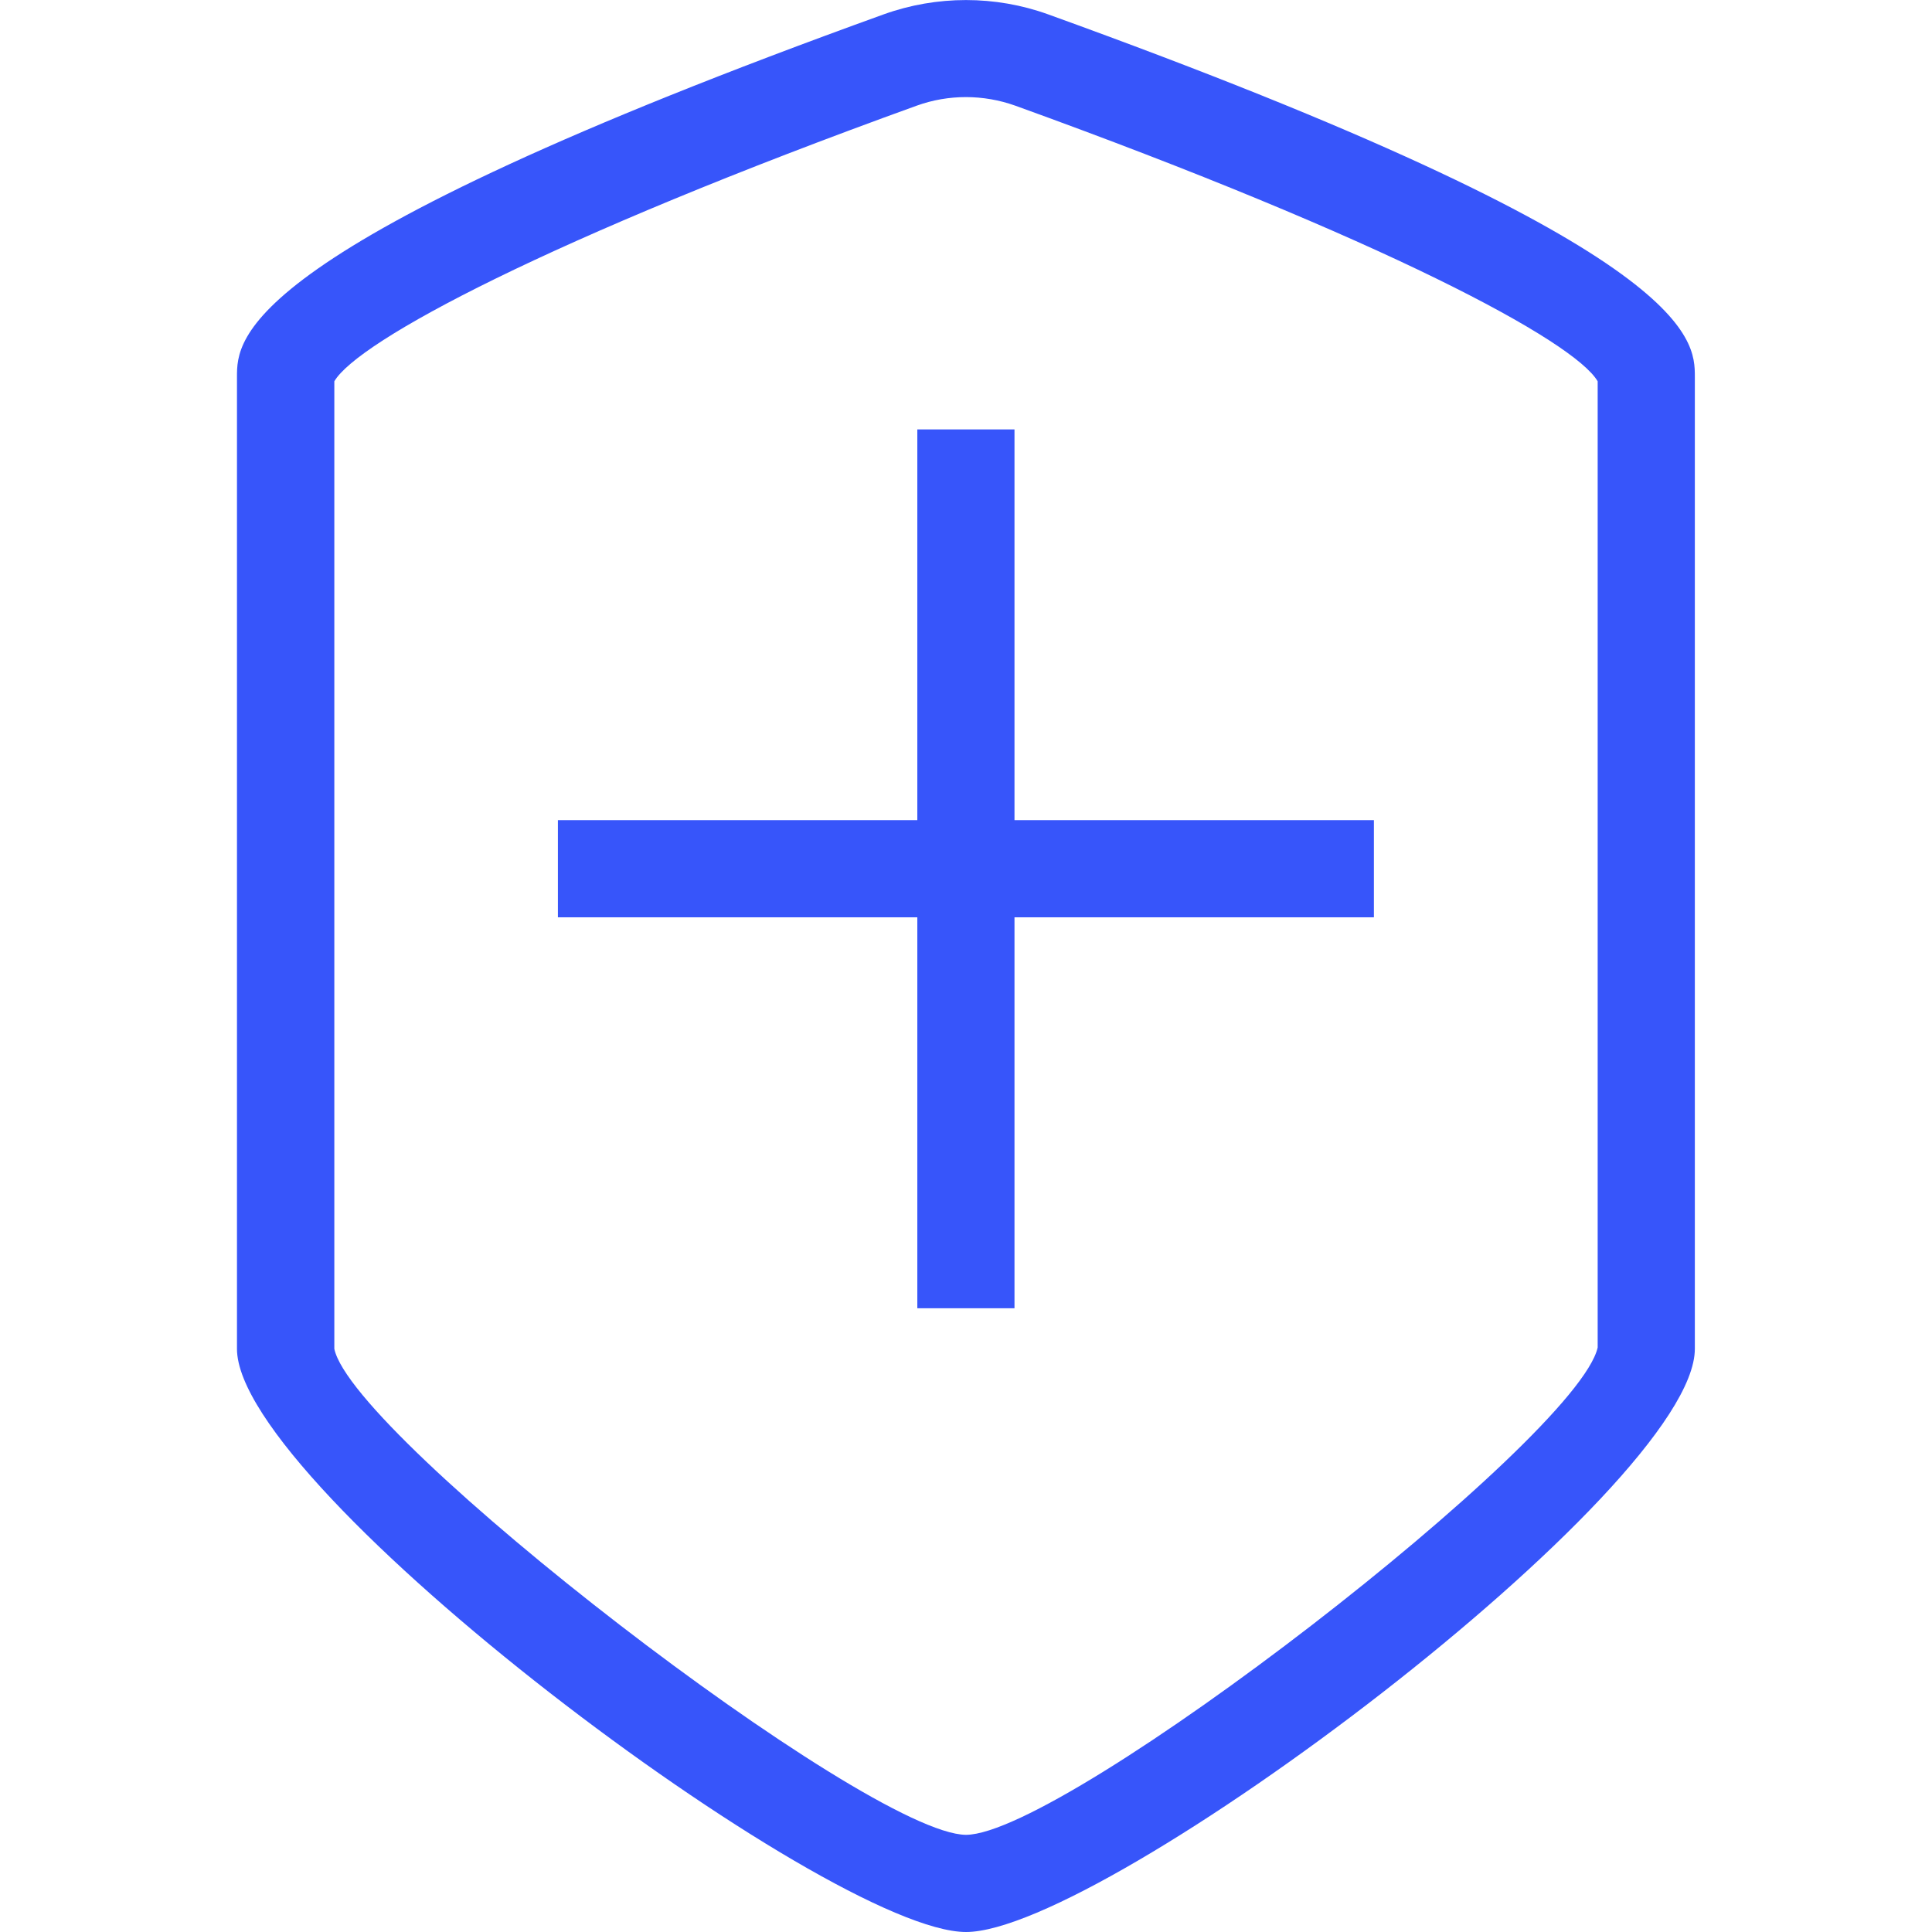
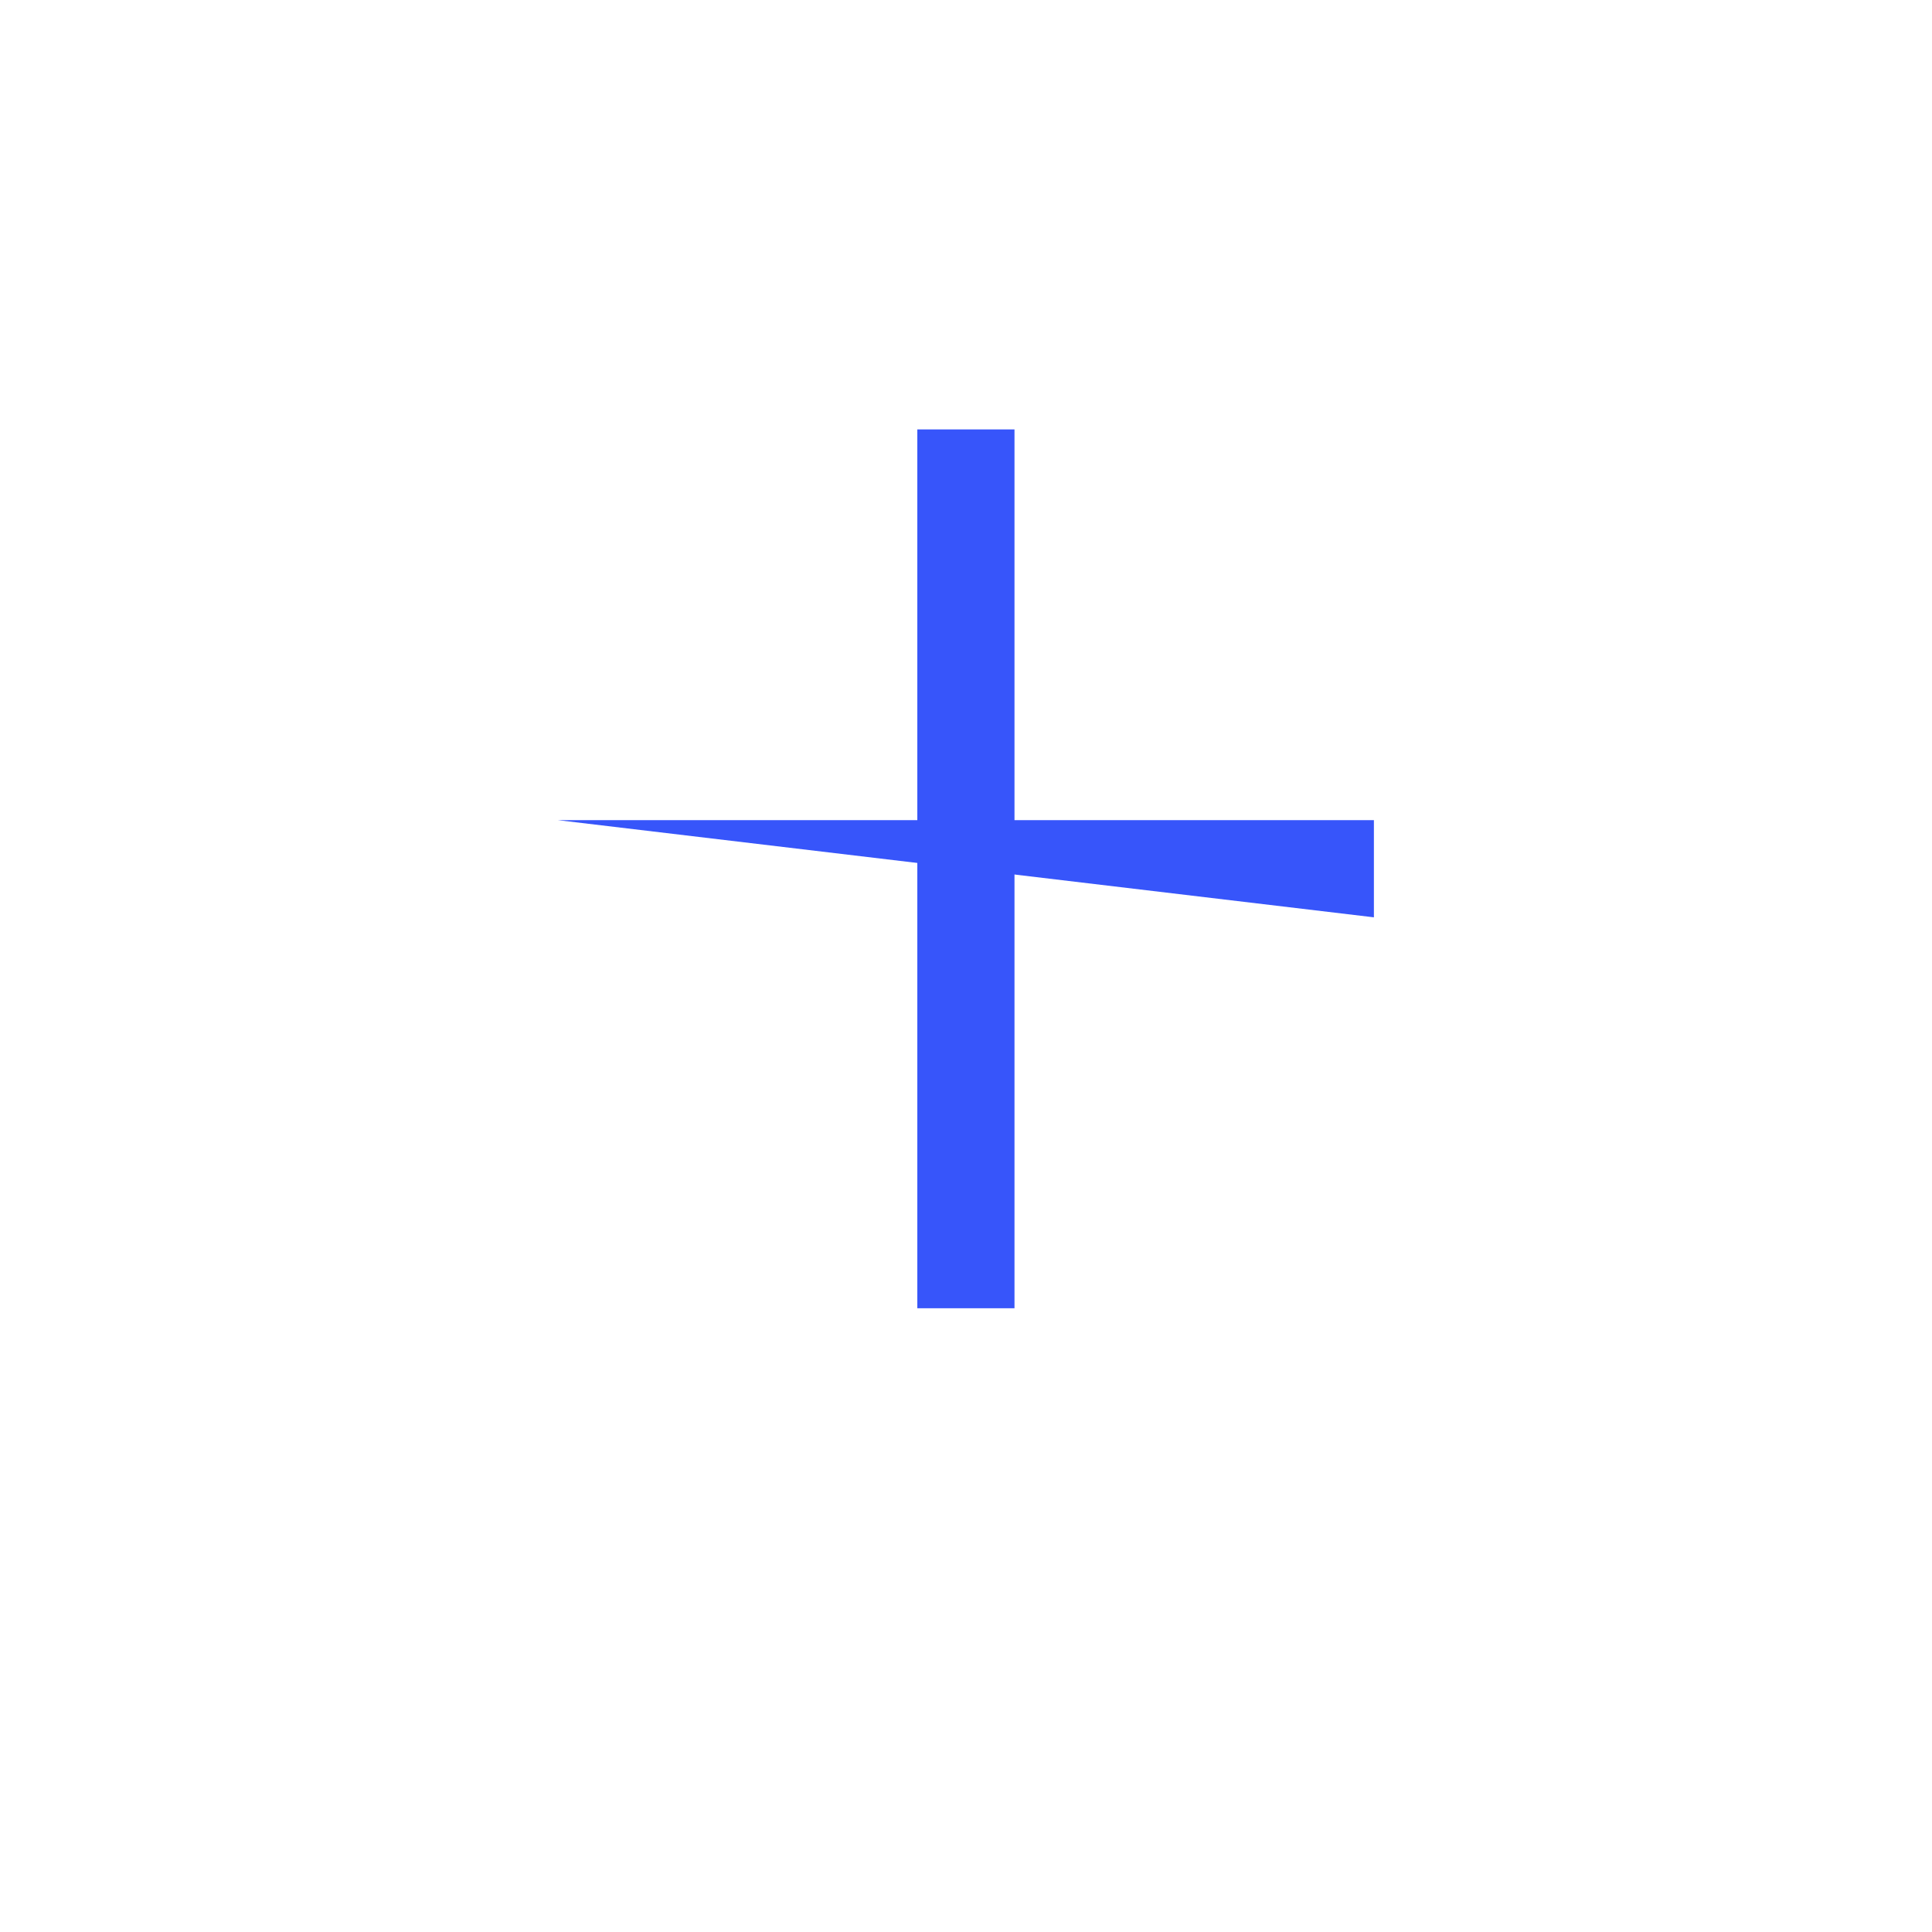
<svg xmlns="http://www.w3.org/2000/svg" t="1750767358832" class="icon" viewBox="0 0 1024 1024" version="1.1" p-id="139524" width="200" height="200">
-   <path d="M512 1024c-73.1 0-386.4-235.1-386.4-309.1V199.8c0-20.5 0-68.5 342.8-192.2 28.1-10.1 59.1-10.1 87.1 0 342.8 123.8 342.8 171.7 342.8 192.2v515.1c0.1 74-313.2 309.1-386.3 309.1zM177.2 202.1v512.8c9.6 46.9 281.9 257.2 334.8 257.6 52.8-0.3 323.9-209.6 334.8-258.3V202.1C834.4 180.8 733.5 126.6 538.1 56c-16.8-6-35.3-6.1-52.2 0-195.4 70.6-296.2 124.8-308.7 146.1z m670.2 1.1z m-670.8 0zM295.8 460.5h432.4" p-id="139525" fill="#3755fa" />
-   <path d="M295.7 434.7h432.5v51.5H295.7z" p-id="139526" fill="#3755fa" />
+   <path d="M295.7 434.7h432.5v51.5z" p-id="139526" fill="#3755fa" />
  <path d="M512 693.4V227.6M486.2 227.6h51.5v465.8h-51.5z" p-id="139527" fill="#3755fa" />
</svg>